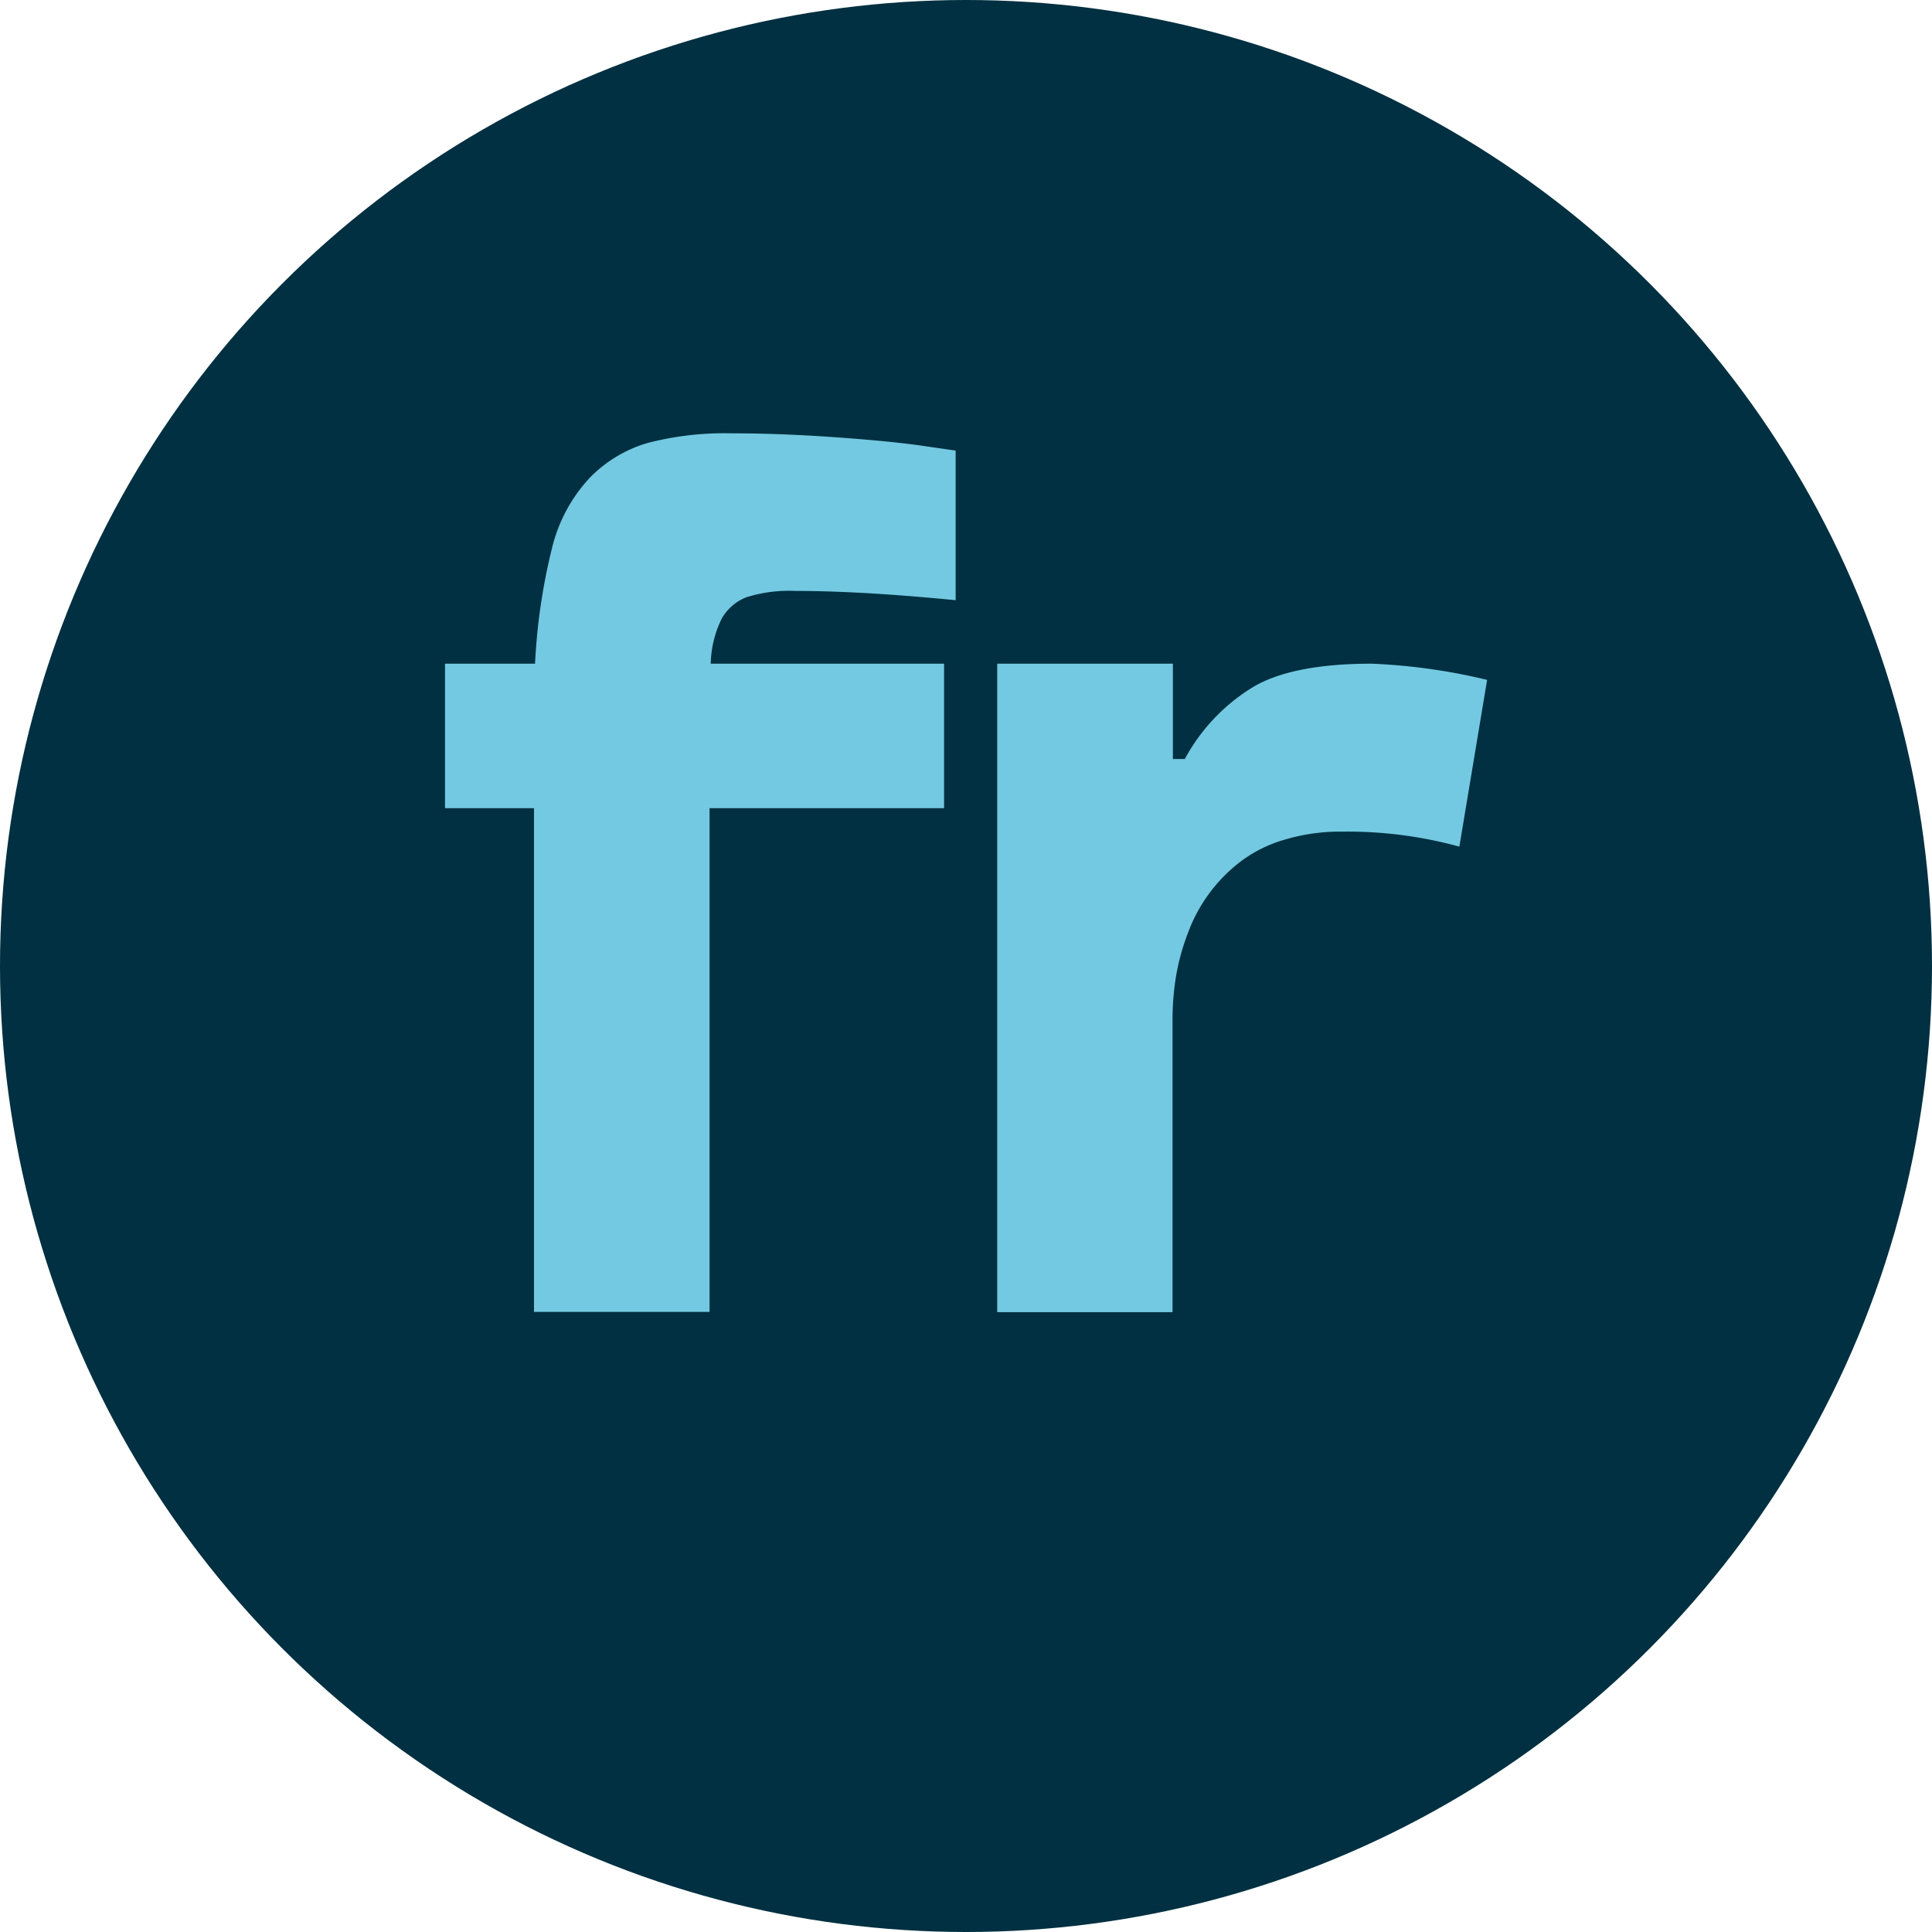
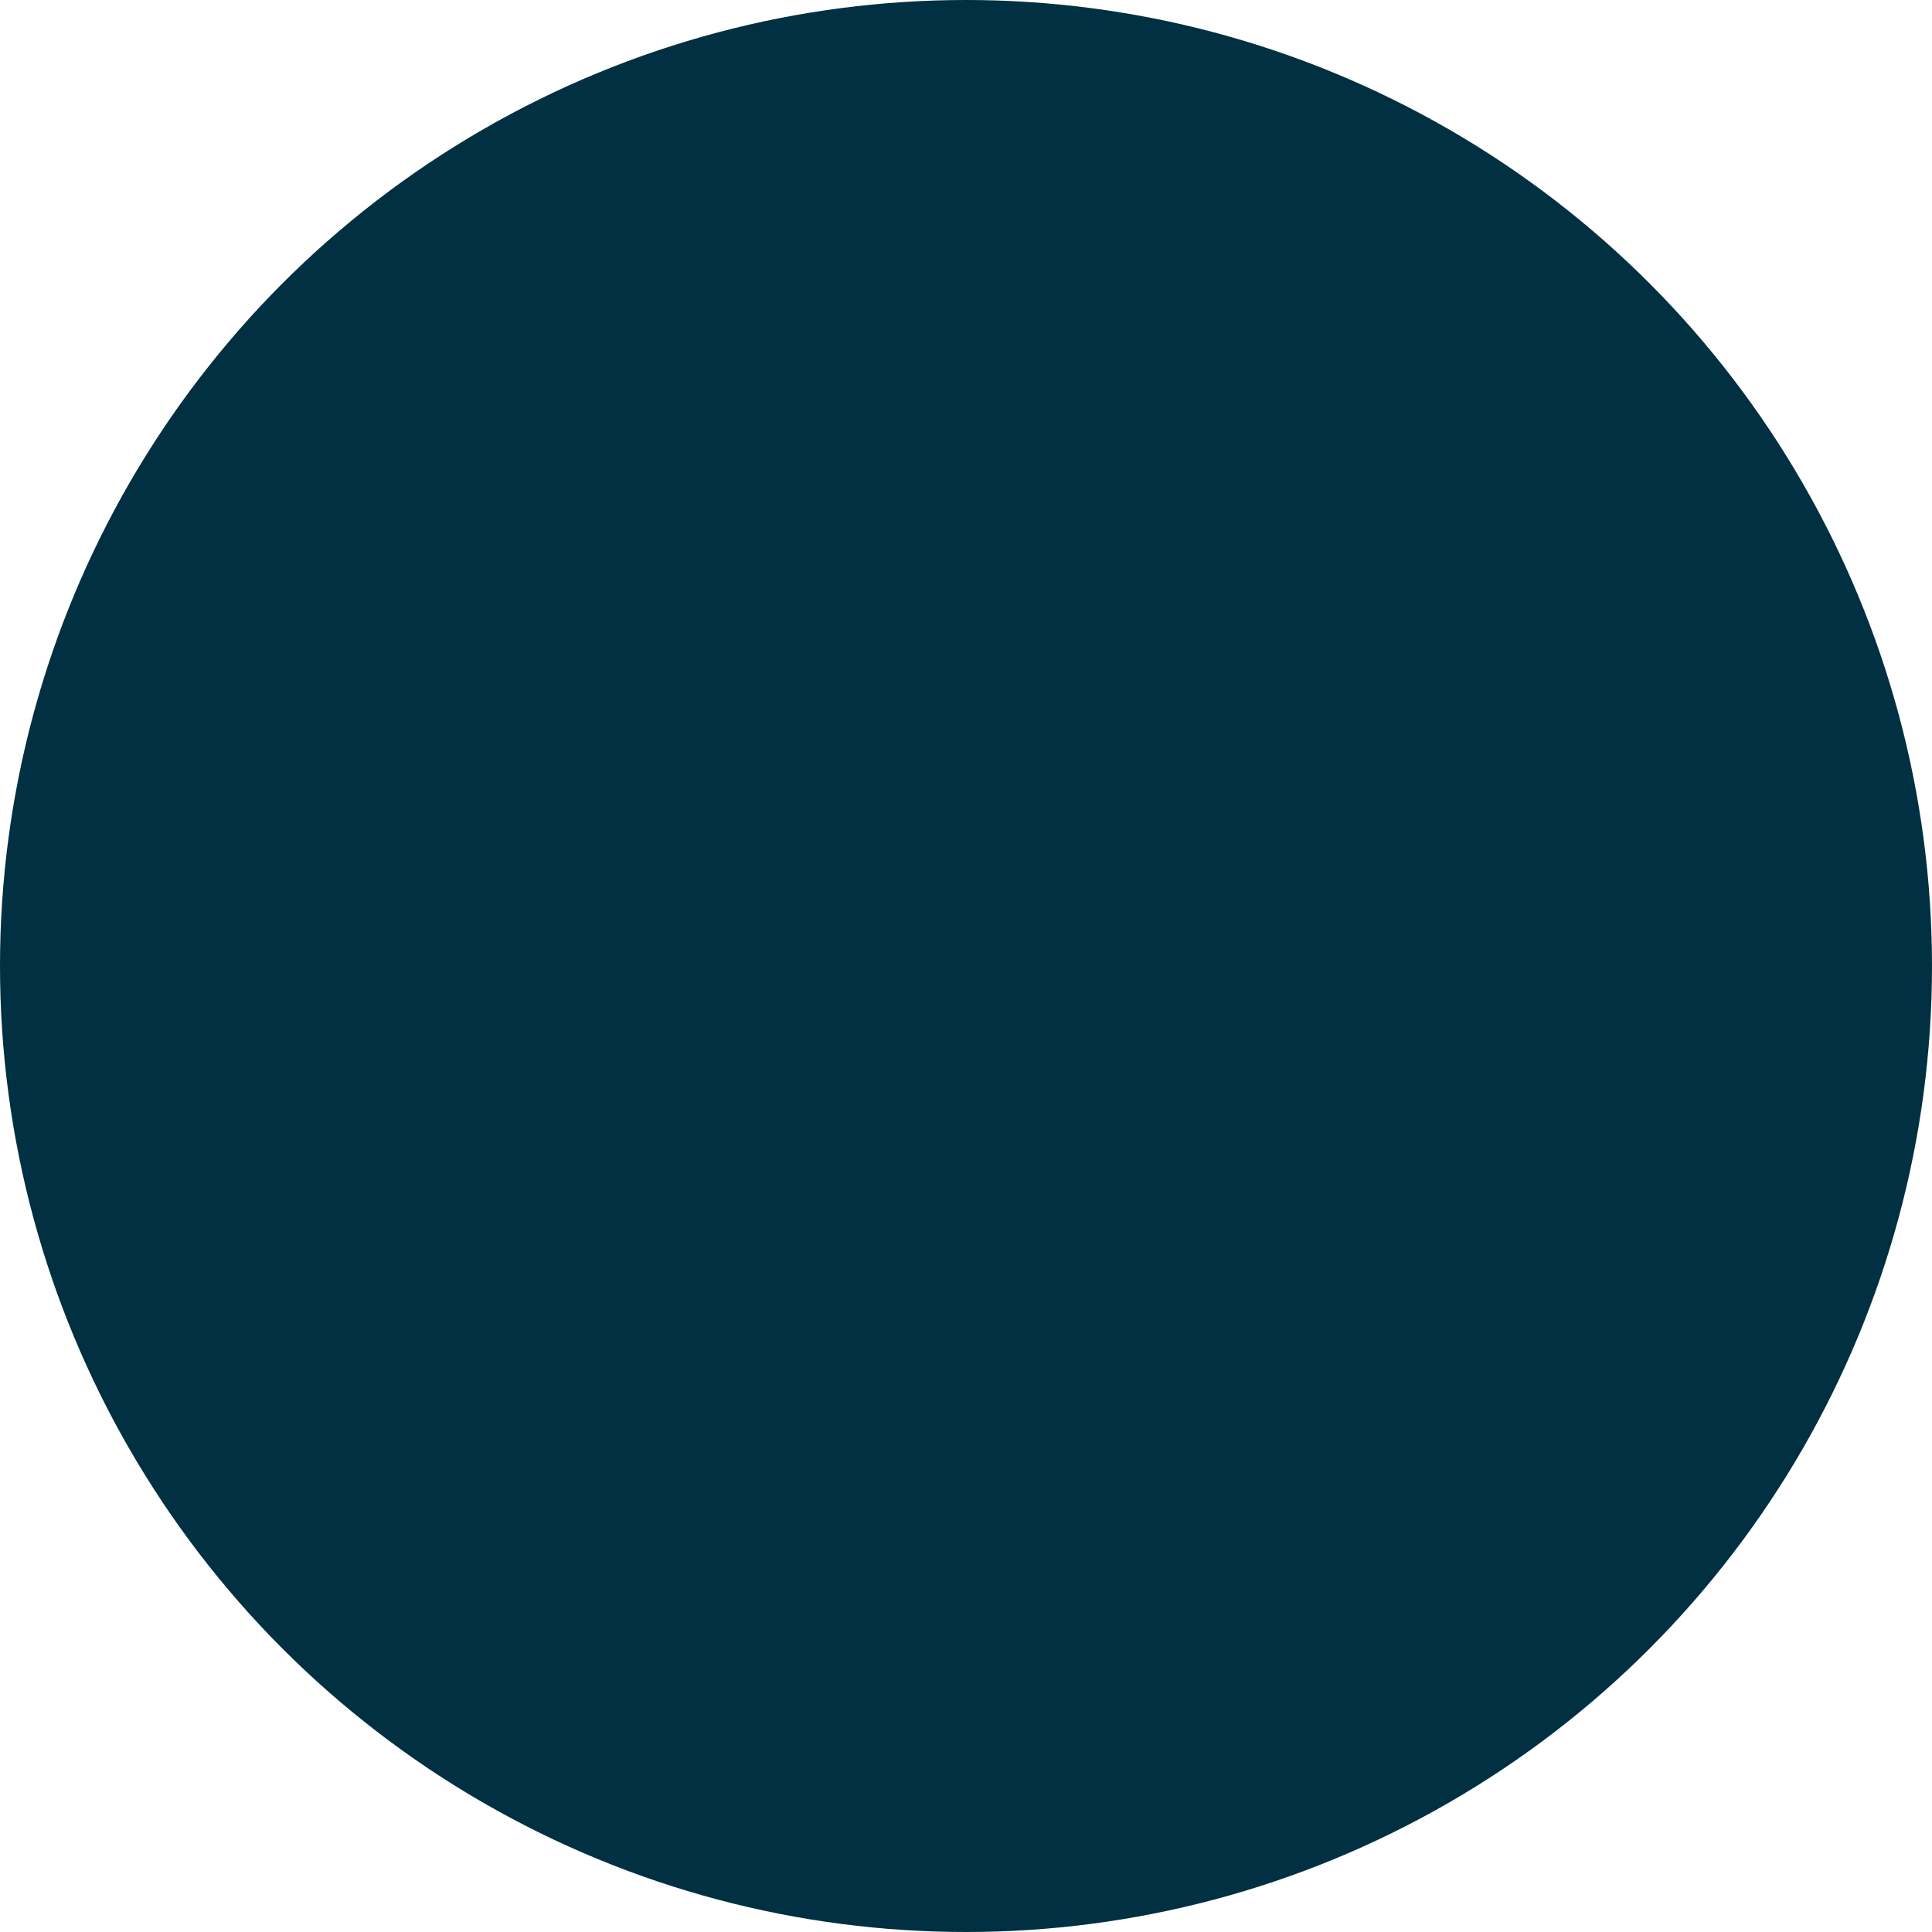
<svg xmlns="http://www.w3.org/2000/svg" id="frlang" viewBox="0 0 162.2 162.2">
  <defs>
    <style>#frlang .cls-1{fill:#003041;}#frlang .cls-2{fill:#73c9e1;}</style>
  </defs>
  <g id="Layer_2" data-name="Layer 2">
    <g id="CORRECTIFS">
      <circle class="cls-1" cx="81.1" cy="81.1" r="81.1" />
-       <path class="cls-2" d="M66.75,49.61a12,12,0,0,0-4.08.53,4.07,4.07,0,0,0-2.08,1.8,9,9,0,0,0-.92,3.78H79.26V67.85H59.57v42.29H44.83V67.85H37.36V55.72h7.56a50.26,50.26,0,0,1,1.41-9.65,13.23,13.23,0,0,1,3.1-5.87,11.13,11.13,0,0,1,4.9-3,25.68,25.68,0,0,1,7.08-.82q4.17,0,8.88.34t7.32.73l2.62.38V50.39Q72.28,49.61,66.75,49.61Z" />
-       <path class="cls-2" d="M115.15,55.72a49.59,49.59,0,0,1,9.7,1.36l-2.33,14a35.33,35.33,0,0,0-9.8-1.26,16.15,16.15,0,0,0-4.89.68,11.39,11.39,0,0,0-3.69,1.84,13.3,13.3,0,0,0-4.41,6,18.72,18.72,0,0,0-1,3.64,22.64,22.64,0,0,0-.29,3.73v24.45H83.72V55.72H98.47v8h1a15.94,15.94,0,0,1,5.78-6.07Q108.56,55.72,115.15,55.72Z" />
    </g>
  </g>
</svg>